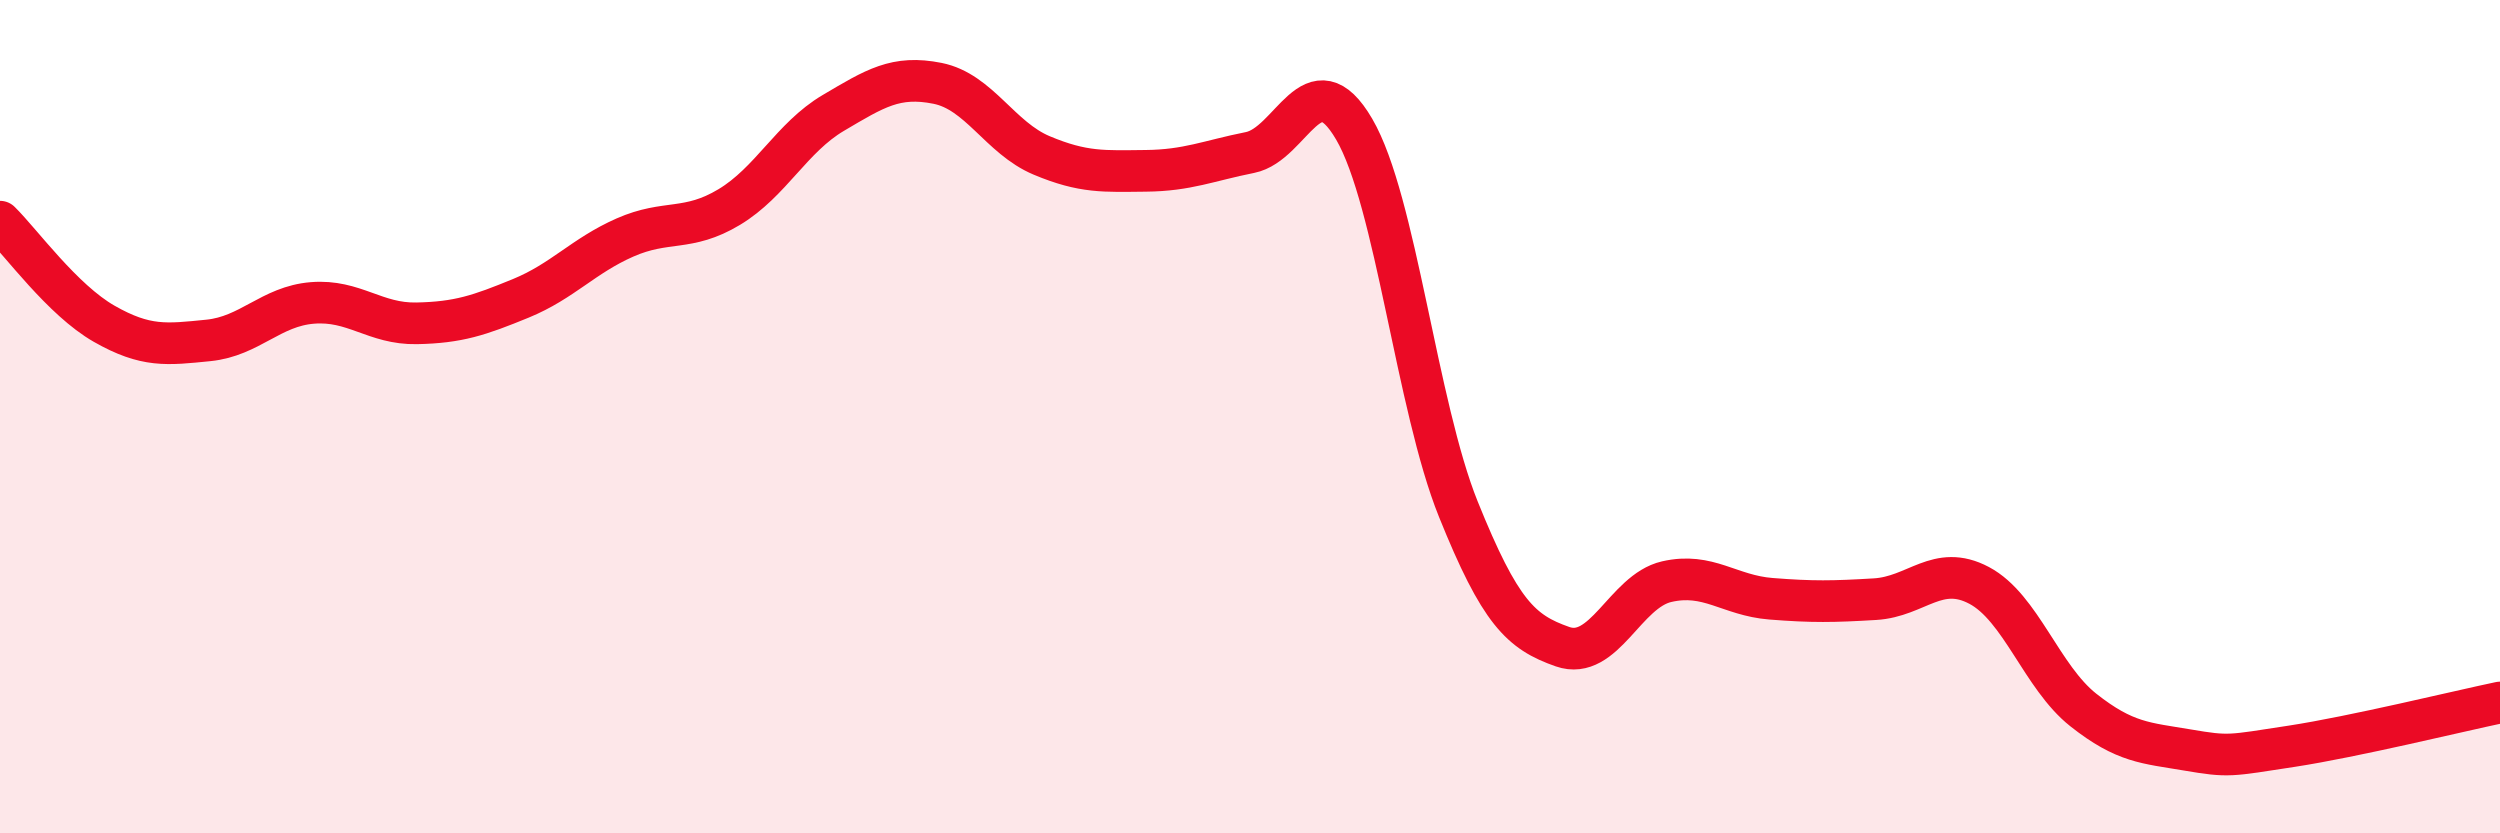
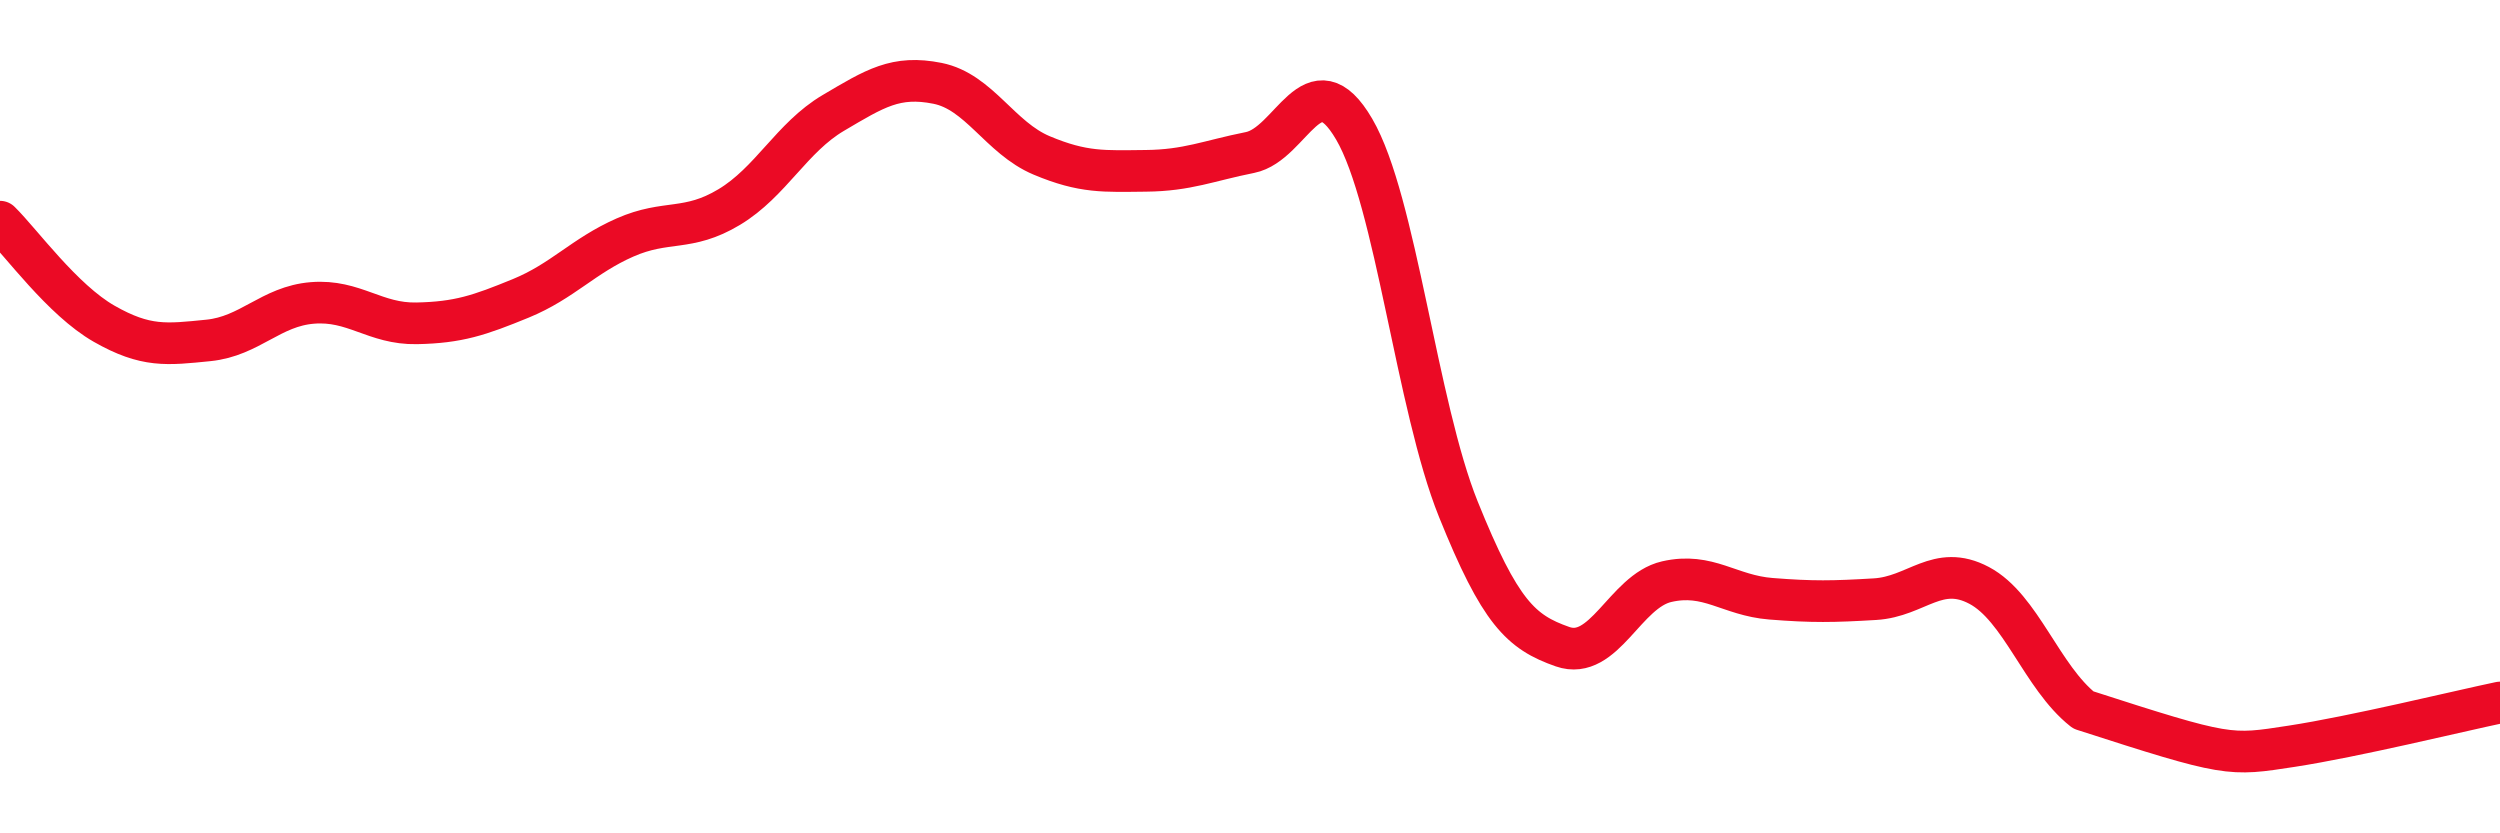
<svg xmlns="http://www.w3.org/2000/svg" width="60" height="20" viewBox="0 0 60 20">
-   <path d="M 0,5.32 C 0.5,5.81 1.5,7.2 2.5,7.77 C 3.5,8.34 4,8.27 5,8.17 C 6,8.07 6.5,7.35 7.5,7.27 C 8.5,7.19 9,7.78 10,7.76 C 11,7.74 11.5,7.57 12.5,7.16 C 13.5,6.75 14,6.14 15,5.7 C 16,5.26 16.5,5.57 17.5,4.97 C 18.5,4.37 19,3.3 20,2.71 C 21,2.12 21.5,1.8 22.5,2 C 23.5,2.2 24,3.31 25,3.73 C 26,4.15 26.5,4.11 27.5,4.1 C 28.5,4.09 29,3.86 30,3.66 C 31,3.46 31.5,1.39 32.5,3.1 C 33.5,4.81 34,9.74 35,12.22 C 36,14.7 36.5,15.17 37.5,15.52 C 38.5,15.87 39,14.19 40,13.96 C 41,13.73 41.5,14.29 42.5,14.37 C 43.5,14.45 44,14.44 45,14.38 C 46,14.32 46.5,13.52 47.5,14.05 C 48.5,14.58 49,16.25 50,17.04 C 51,17.83 51.5,17.83 52.5,18 C 53.5,18.17 53.5,18.14 55,17.91 C 56.5,17.68 59,17.07 60,16.86L60 20L0 20Z" fill="#EB0A25" opacity="0.1" stroke-linecap="round" stroke-linejoin="round" />
-   <path d="M 0,5.32 C 0.5,5.81 1.5,7.2 2.5,7.77 C 3.5,8.34 4,8.27 5,8.17 C 6,8.07 6.5,7.35 7.5,7.27 C 8.5,7.19 9,7.78 10,7.76 C 11,7.74 11.5,7.57 12.5,7.16 C 13.5,6.75 14,6.14 15,5.7 C 16,5.26 16.5,5.57 17.5,4.97 C 18.5,4.37 19,3.3 20,2.71 C 21,2.12 21.5,1.8 22.5,2 C 23.5,2.2 24,3.31 25,3.73 C 26,4.15 26.5,4.11 27.5,4.1 C 28.5,4.09 29,3.86 30,3.66 C 31,3.46 31.5,1.39 32.5,3.1 C 33.5,4.81 34,9.74 35,12.22 C 36,14.7 36.5,15.17 37.5,15.52 C 38.5,15.87 39,14.19 40,13.96 C 41,13.73 41.5,14.29 42.5,14.37 C 43.5,14.45 44,14.44 45,14.38 C 46,14.32 46.5,13.52 47.5,14.05 C 48.5,14.58 49,16.25 50,17.04 C 51,17.83 51.5,17.83 52.5,18 C 53.5,18.17 53.5,18.14 55,17.91 C 56.5,17.68 59,17.07 60,16.86" stroke="#EB0A25" stroke-width="1" fill="none" stroke-linecap="round" stroke-linejoin="round" />
+   <path d="M 0,5.32 C 0.5,5.81 1.5,7.2 2.5,7.77 C 3.5,8.34 4,8.27 5,8.17 C 6,8.07 6.5,7.35 7.5,7.27 C 8.5,7.19 9,7.78 10,7.76 C 11,7.74 11.5,7.57 12.5,7.16 C 13.5,6.75 14,6.14 15,5.7 C 16,5.26 16.5,5.57 17.5,4.97 C 18.5,4.37 19,3.3 20,2.71 C 21,2.12 21.5,1.8 22.5,2 C 23.5,2.2 24,3.31 25,3.73 C 26,4.15 26.5,4.11 27.5,4.1 C 28.5,4.09 29,3.86 30,3.66 C 31,3.46 31.5,1.39 32.5,3.1 C 33.5,4.81 34,9.74 35,12.22 C 36,14.7 36.5,15.17 37.5,15.52 C 38.5,15.87 39,14.19 40,13.96 C 41,13.73 41.5,14.29 42.5,14.37 C 43.5,14.45 44,14.44 45,14.38 C 46,14.32 46.5,13.52 47.5,14.05 C 48.5,14.58 49,16.25 50,17.04 C 53.5,18.17 53.5,18.14 55,17.91 C 56.5,17.68 59,17.07 60,16.86" stroke="#EB0A25" stroke-width="1" fill="none" stroke-linecap="round" stroke-linejoin="round" />
</svg>